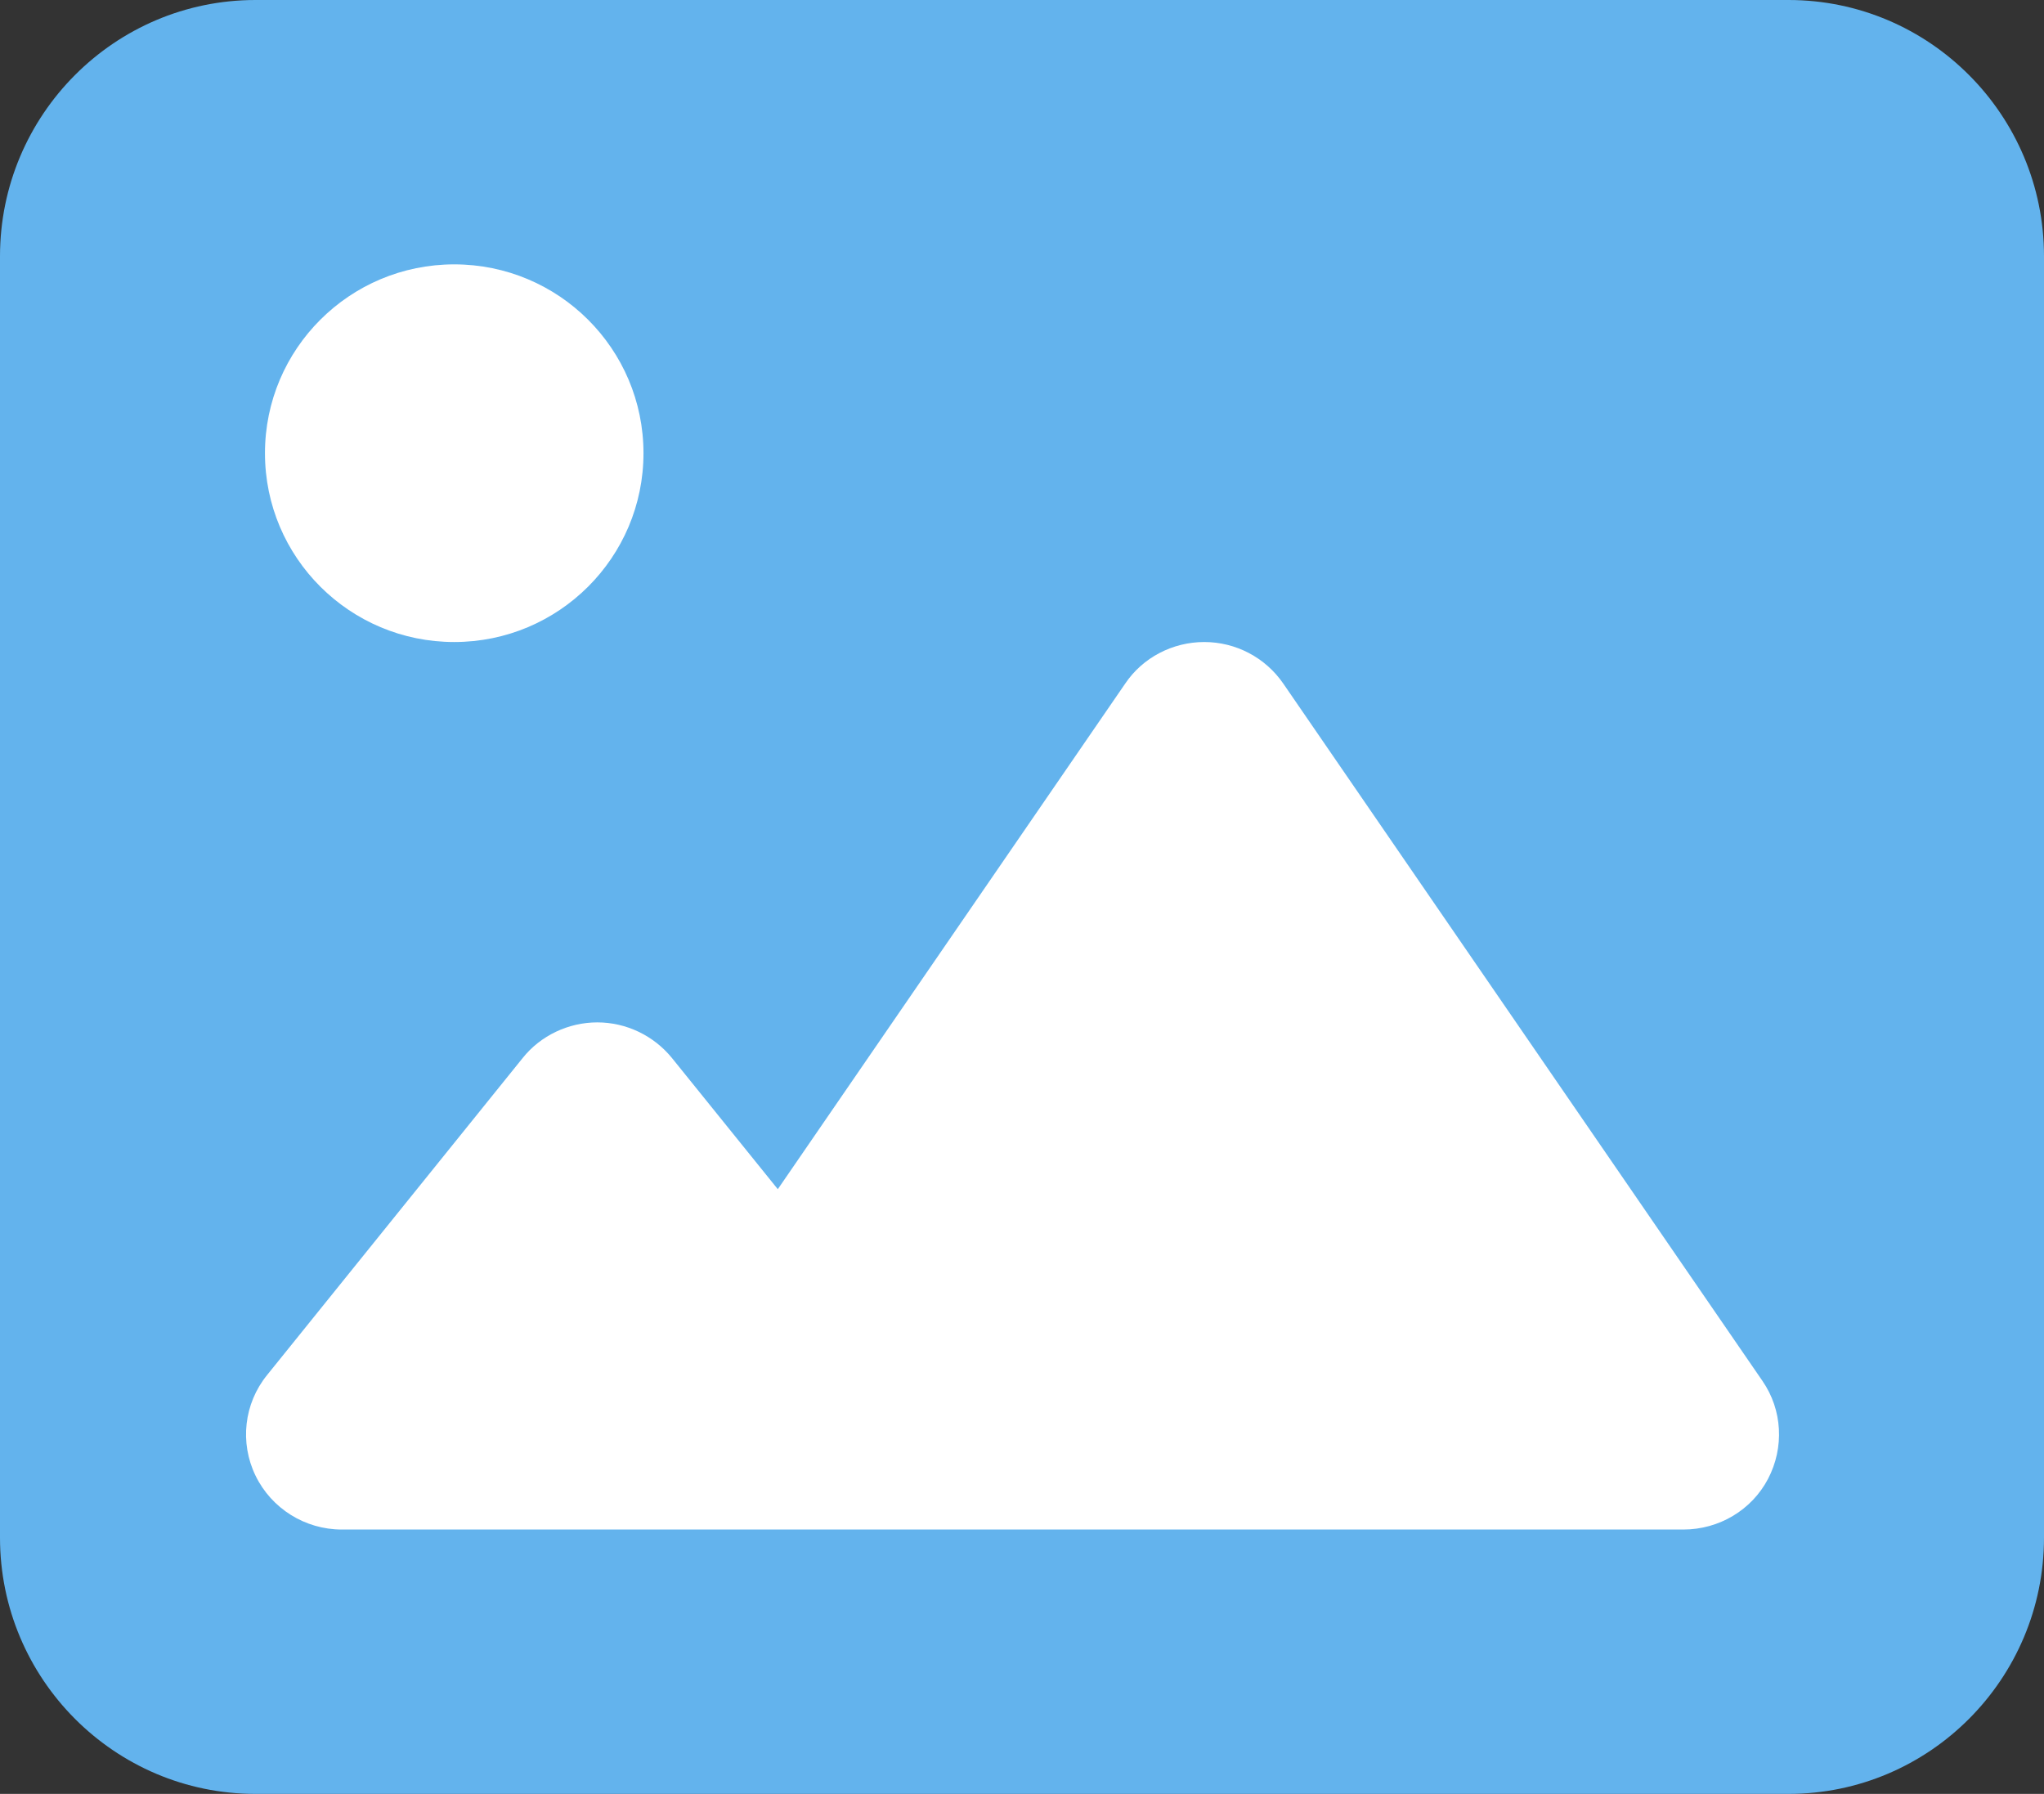
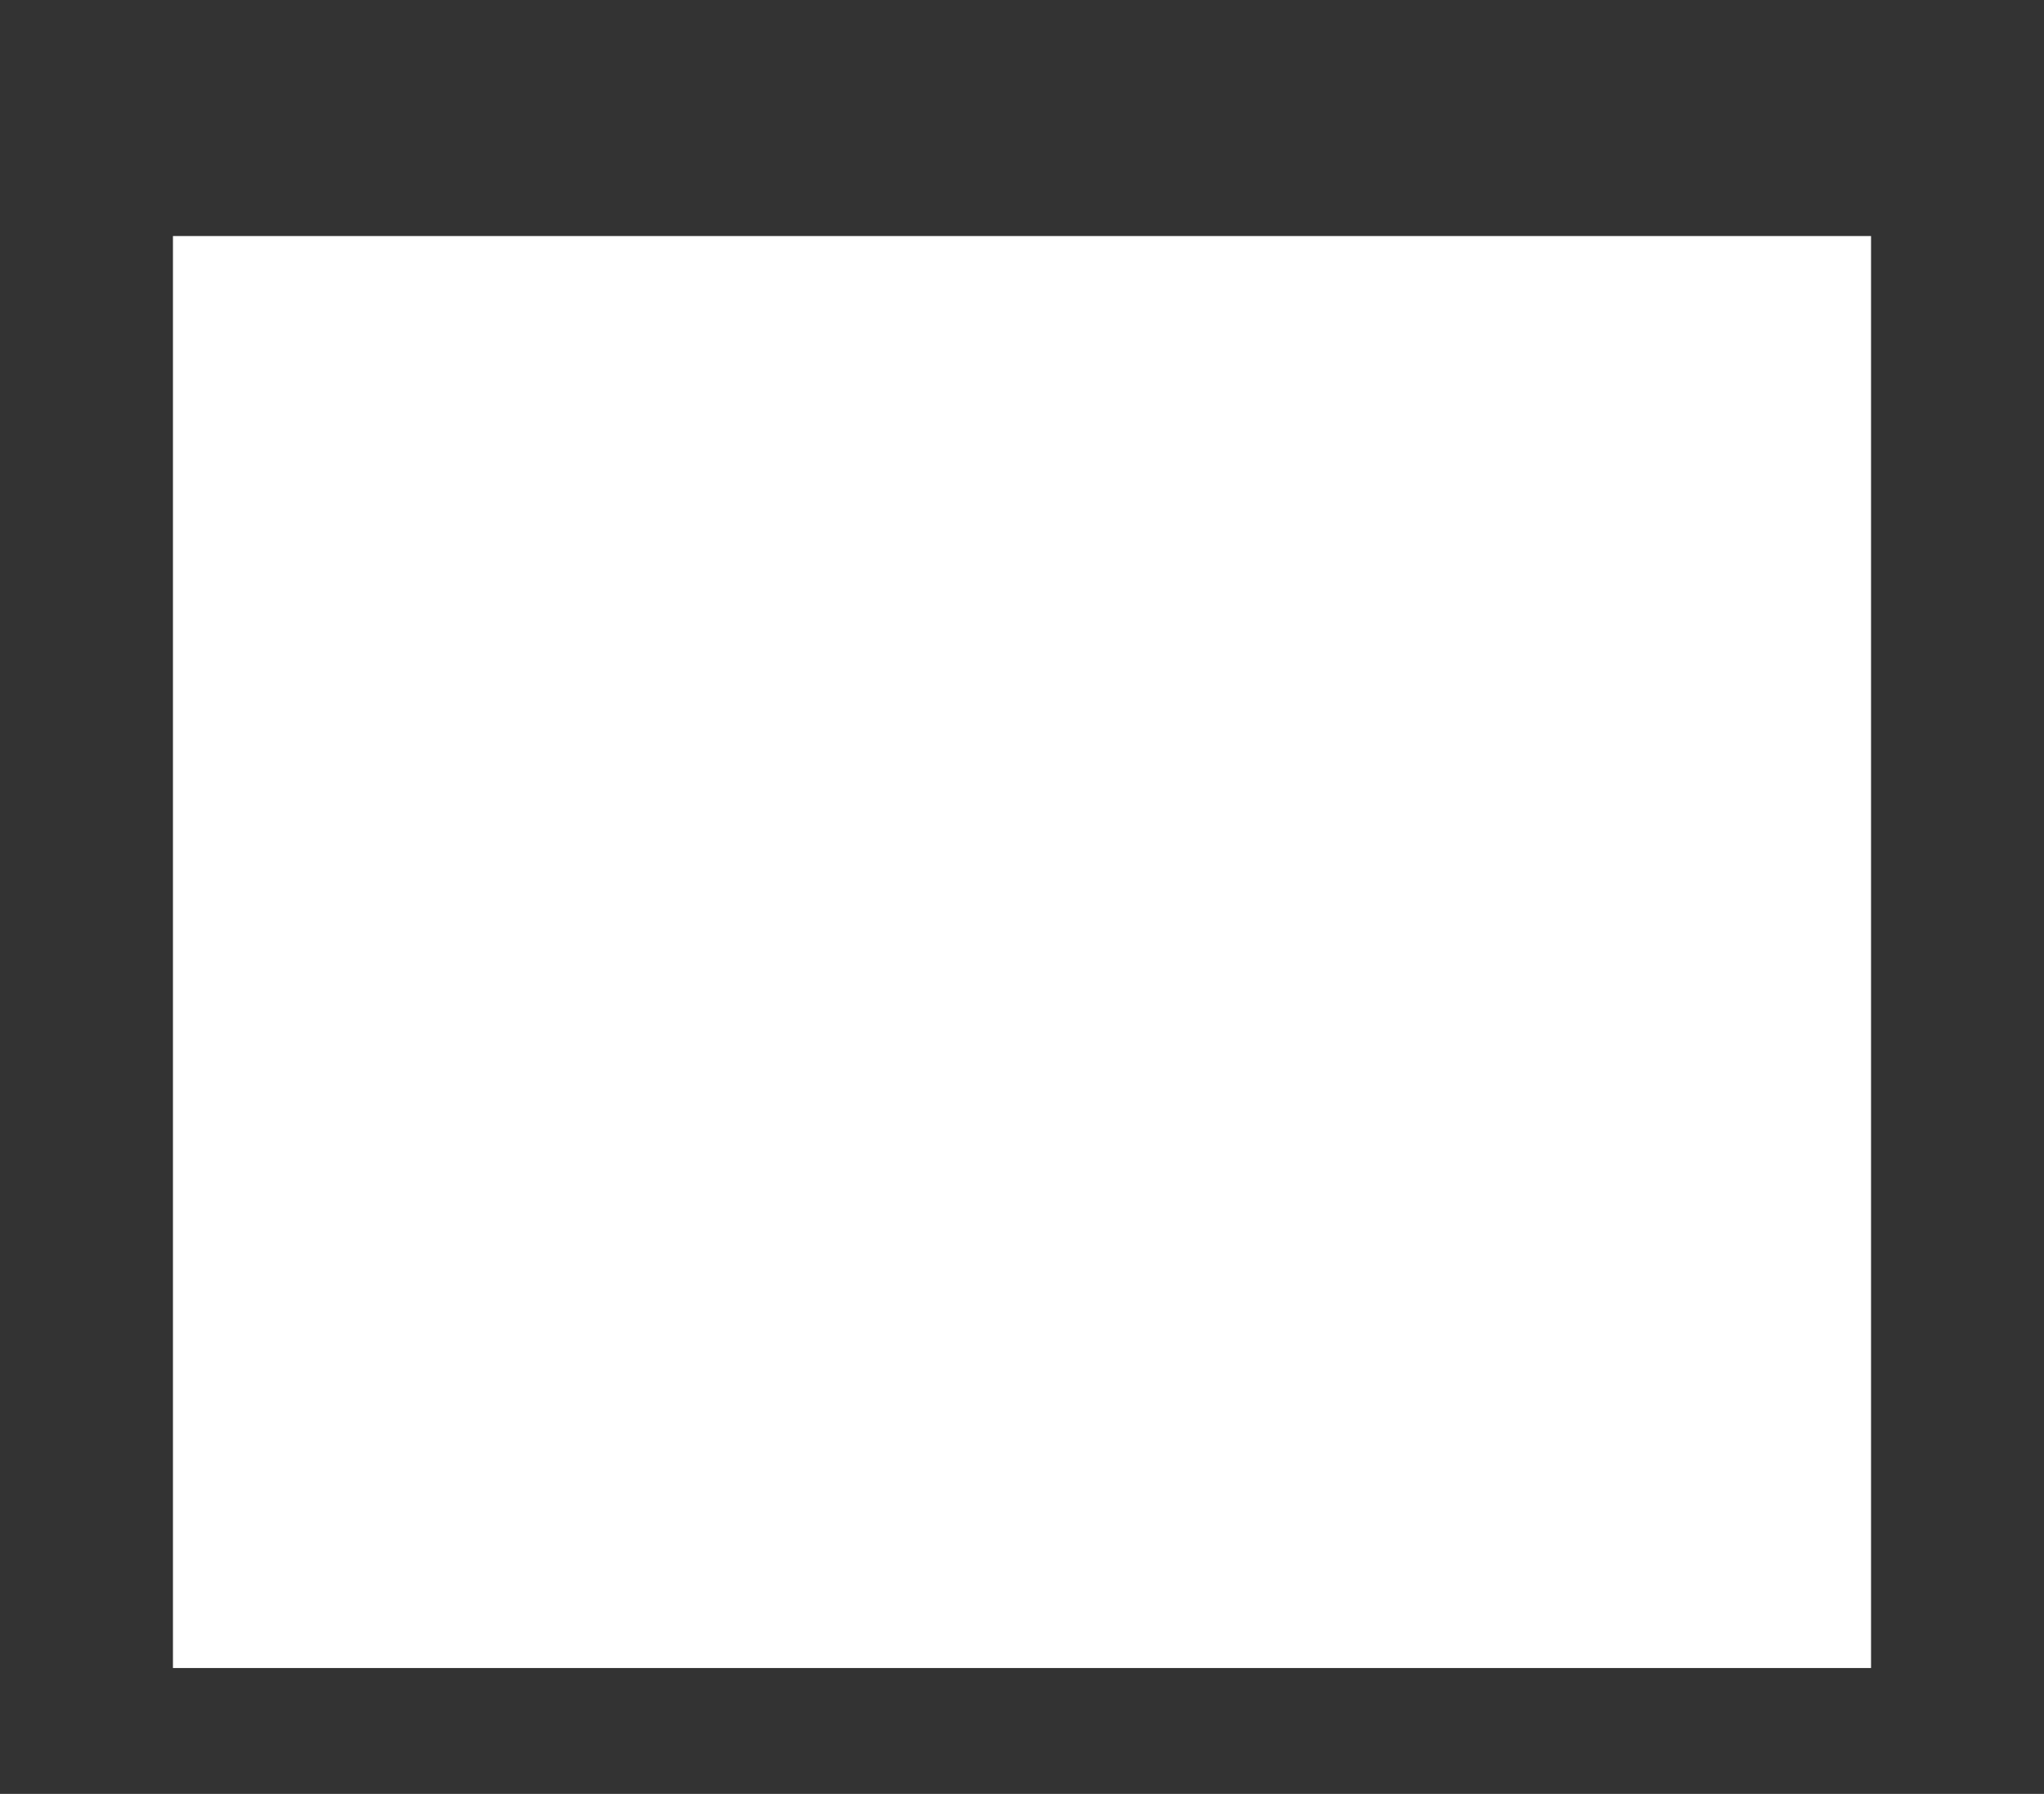
<svg xmlns="http://www.w3.org/2000/svg" width="147px" height="129px" viewBox="0 0 147 129" version="1.1">
  <rect x="0" y="0" width="147" height="129" fill="#333333" stroke="none" />
  <g id="Page-1" stroke="none" stroke-width="1" fill="none" fill-rule="evenodd">
    <g id="Shape-2">
      <rect id="Rectangle" fill="#FFFFFF" x="12.438" y="16.974" width="122.123" height="102.974" />
-       <path d="M0,18.429 C0,8.264 8.24,0 18.375,0 L128.625,0 C138.76,0 147,8.264 147,18.429 L147,110.571 C147,120.736 138.76,129 128.625,129 L18.375,129 C8.24,129 0,120.736 0,110.571 L0,18.429 Z M92.293,49.16 C91.001,47.28 88.876,46.168 86.607,46.168 C84.339,46.168 82.185,47.28 80.921,49.16 L55.938,85.515 L48.328,76.085 C47.007,74.461 45.026,73.52 42.958,73.52 C40.891,73.52 38.881,74.461 37.588,76.085 L19.21,98.878 C17.544,100.929 17.229,103.75 18.377,106.115 C19.526,108.479 21.938,109.989 24.58,109.989 L52.148,109.989 L61.337,109.989 L121.067,109.989 C123.623,109.989 125.977,108.593 127.155,106.343 C128.332,104.092 128.189,101.385 126.753,99.305 L92.293,49.16 Z M32.667,46.168 C40.184,46.168 46.278,40.089 46.278,32.589 C46.278,25.09 40.184,19.011 32.667,19.011 C25.149,19.011 19.056,25.09 19.056,32.589 C19.056,40.089 25.149,46.168 32.667,46.168 Z" id="Shape" fill="#63B3ED" fill-rule="nonzero" />
    </g>
  </g>
</svg>